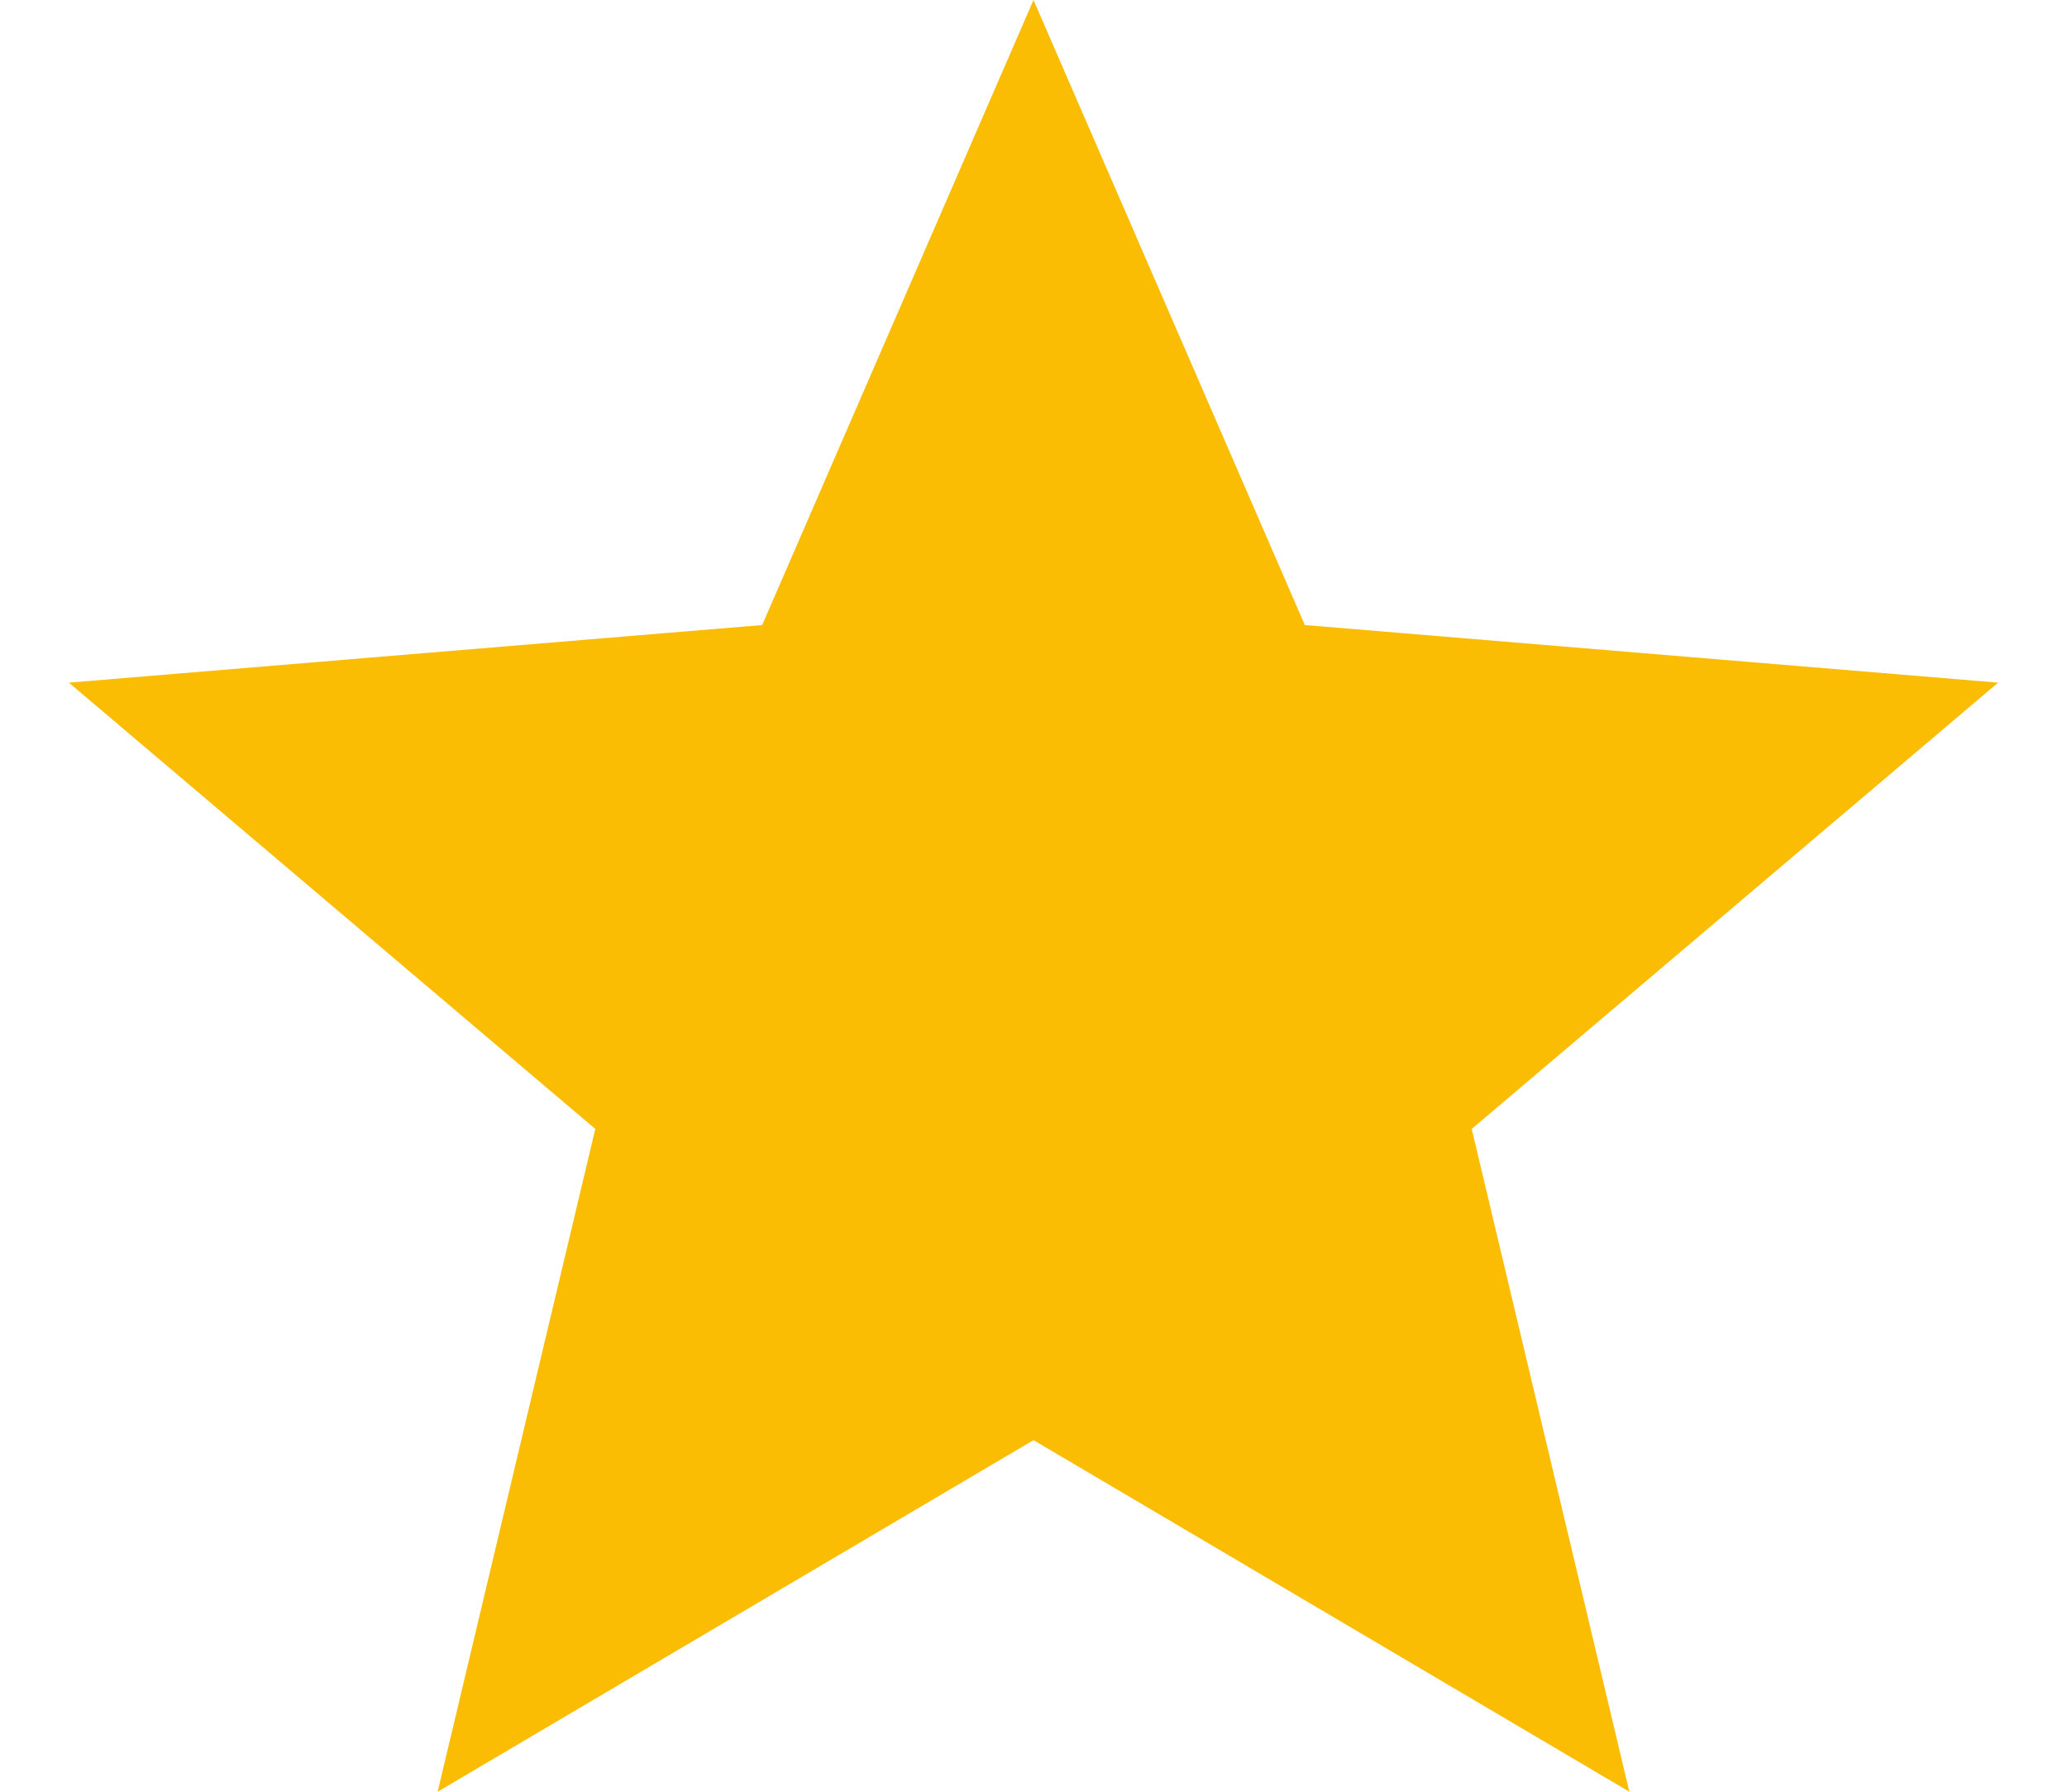
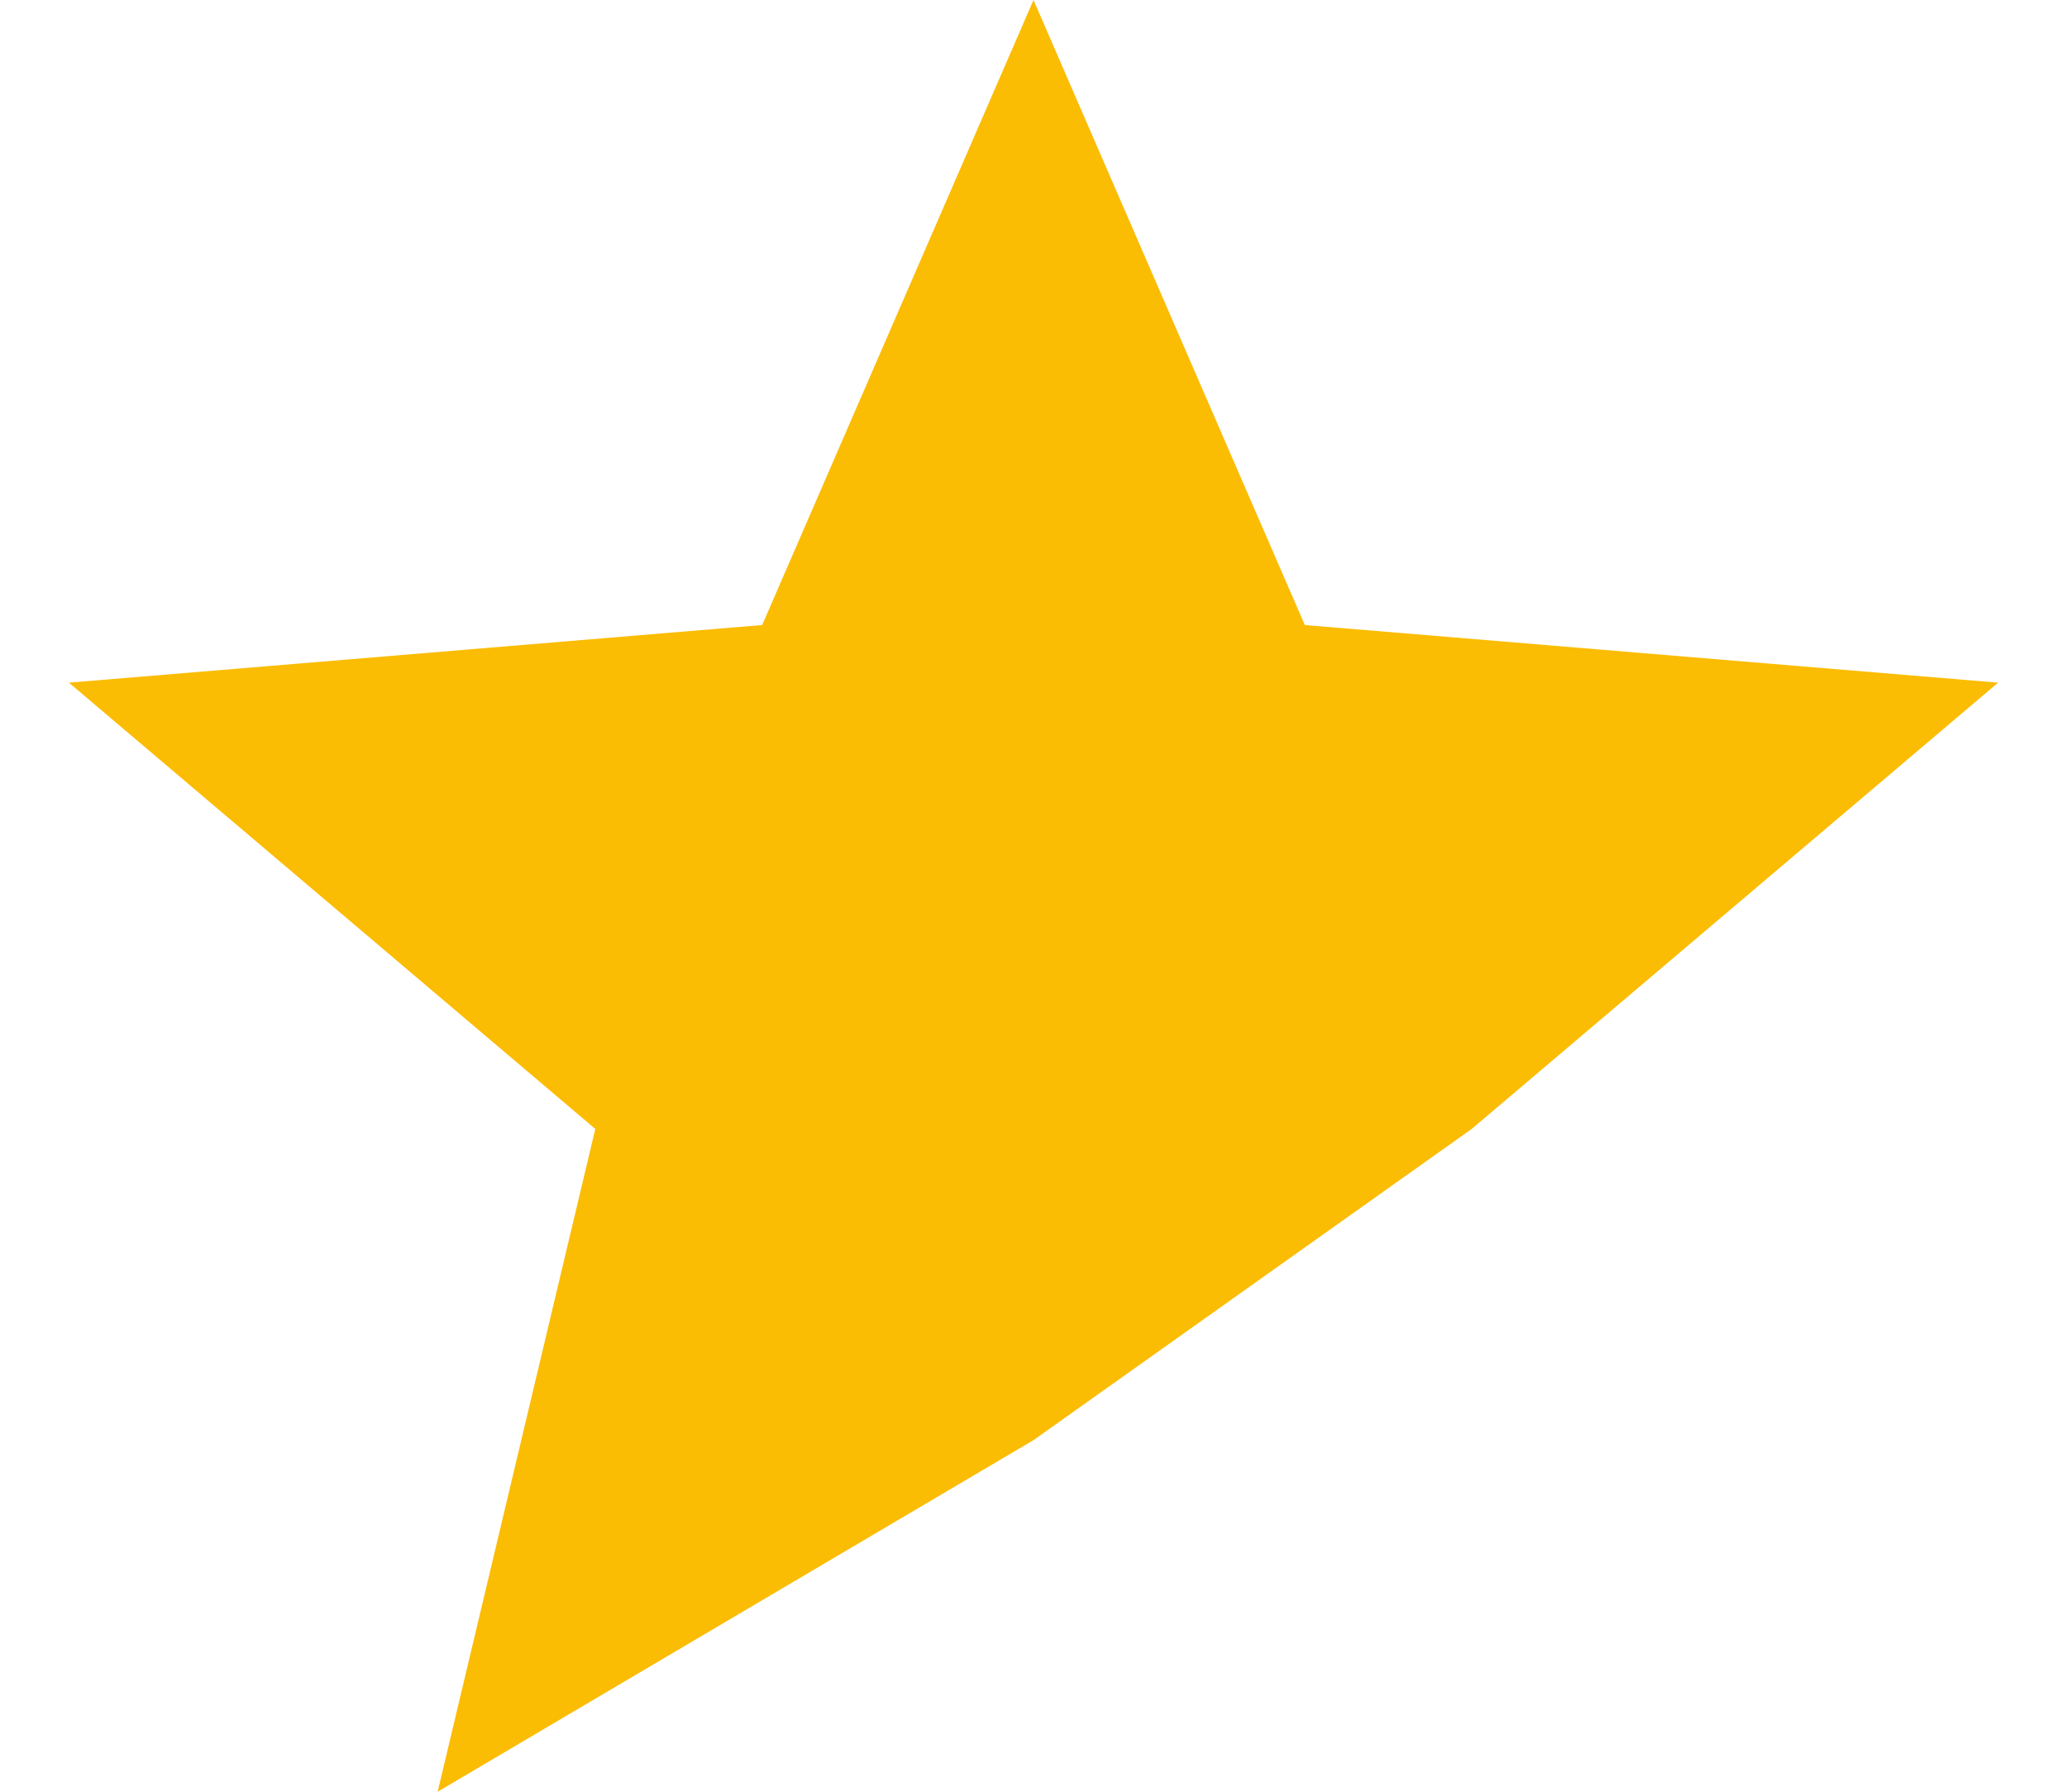
<svg xmlns="http://www.w3.org/2000/svg" width="15px" height="13px" viewBox="0 0 14 13" version="1.1">
  <g id="surface1">
-     <path style=" stroke:none;fill-rule:nonzero;fill:rgb(98.431%,73.725%,1.569%);fill-opacity:1;" d="M 7 10.449 L 11.324 13 L 10.18 8.191 L 14 4.953 L 8.969 4.535 L 7 0 L 5.031 4.535 L 0 4.953 L 3.82 8.191 L 2.676 13 Z M 7 10.449 " />
+     <path style=" stroke:none;fill-rule:nonzero;fill:rgb(98.431%,73.725%,1.569%);fill-opacity:1;" d="M 7 10.449 L 10.18 8.191 L 14 4.953 L 8.969 4.535 L 7 0 L 5.031 4.535 L 0 4.953 L 3.82 8.191 L 2.676 13 Z M 7 10.449 " />
  </g>
</svg>